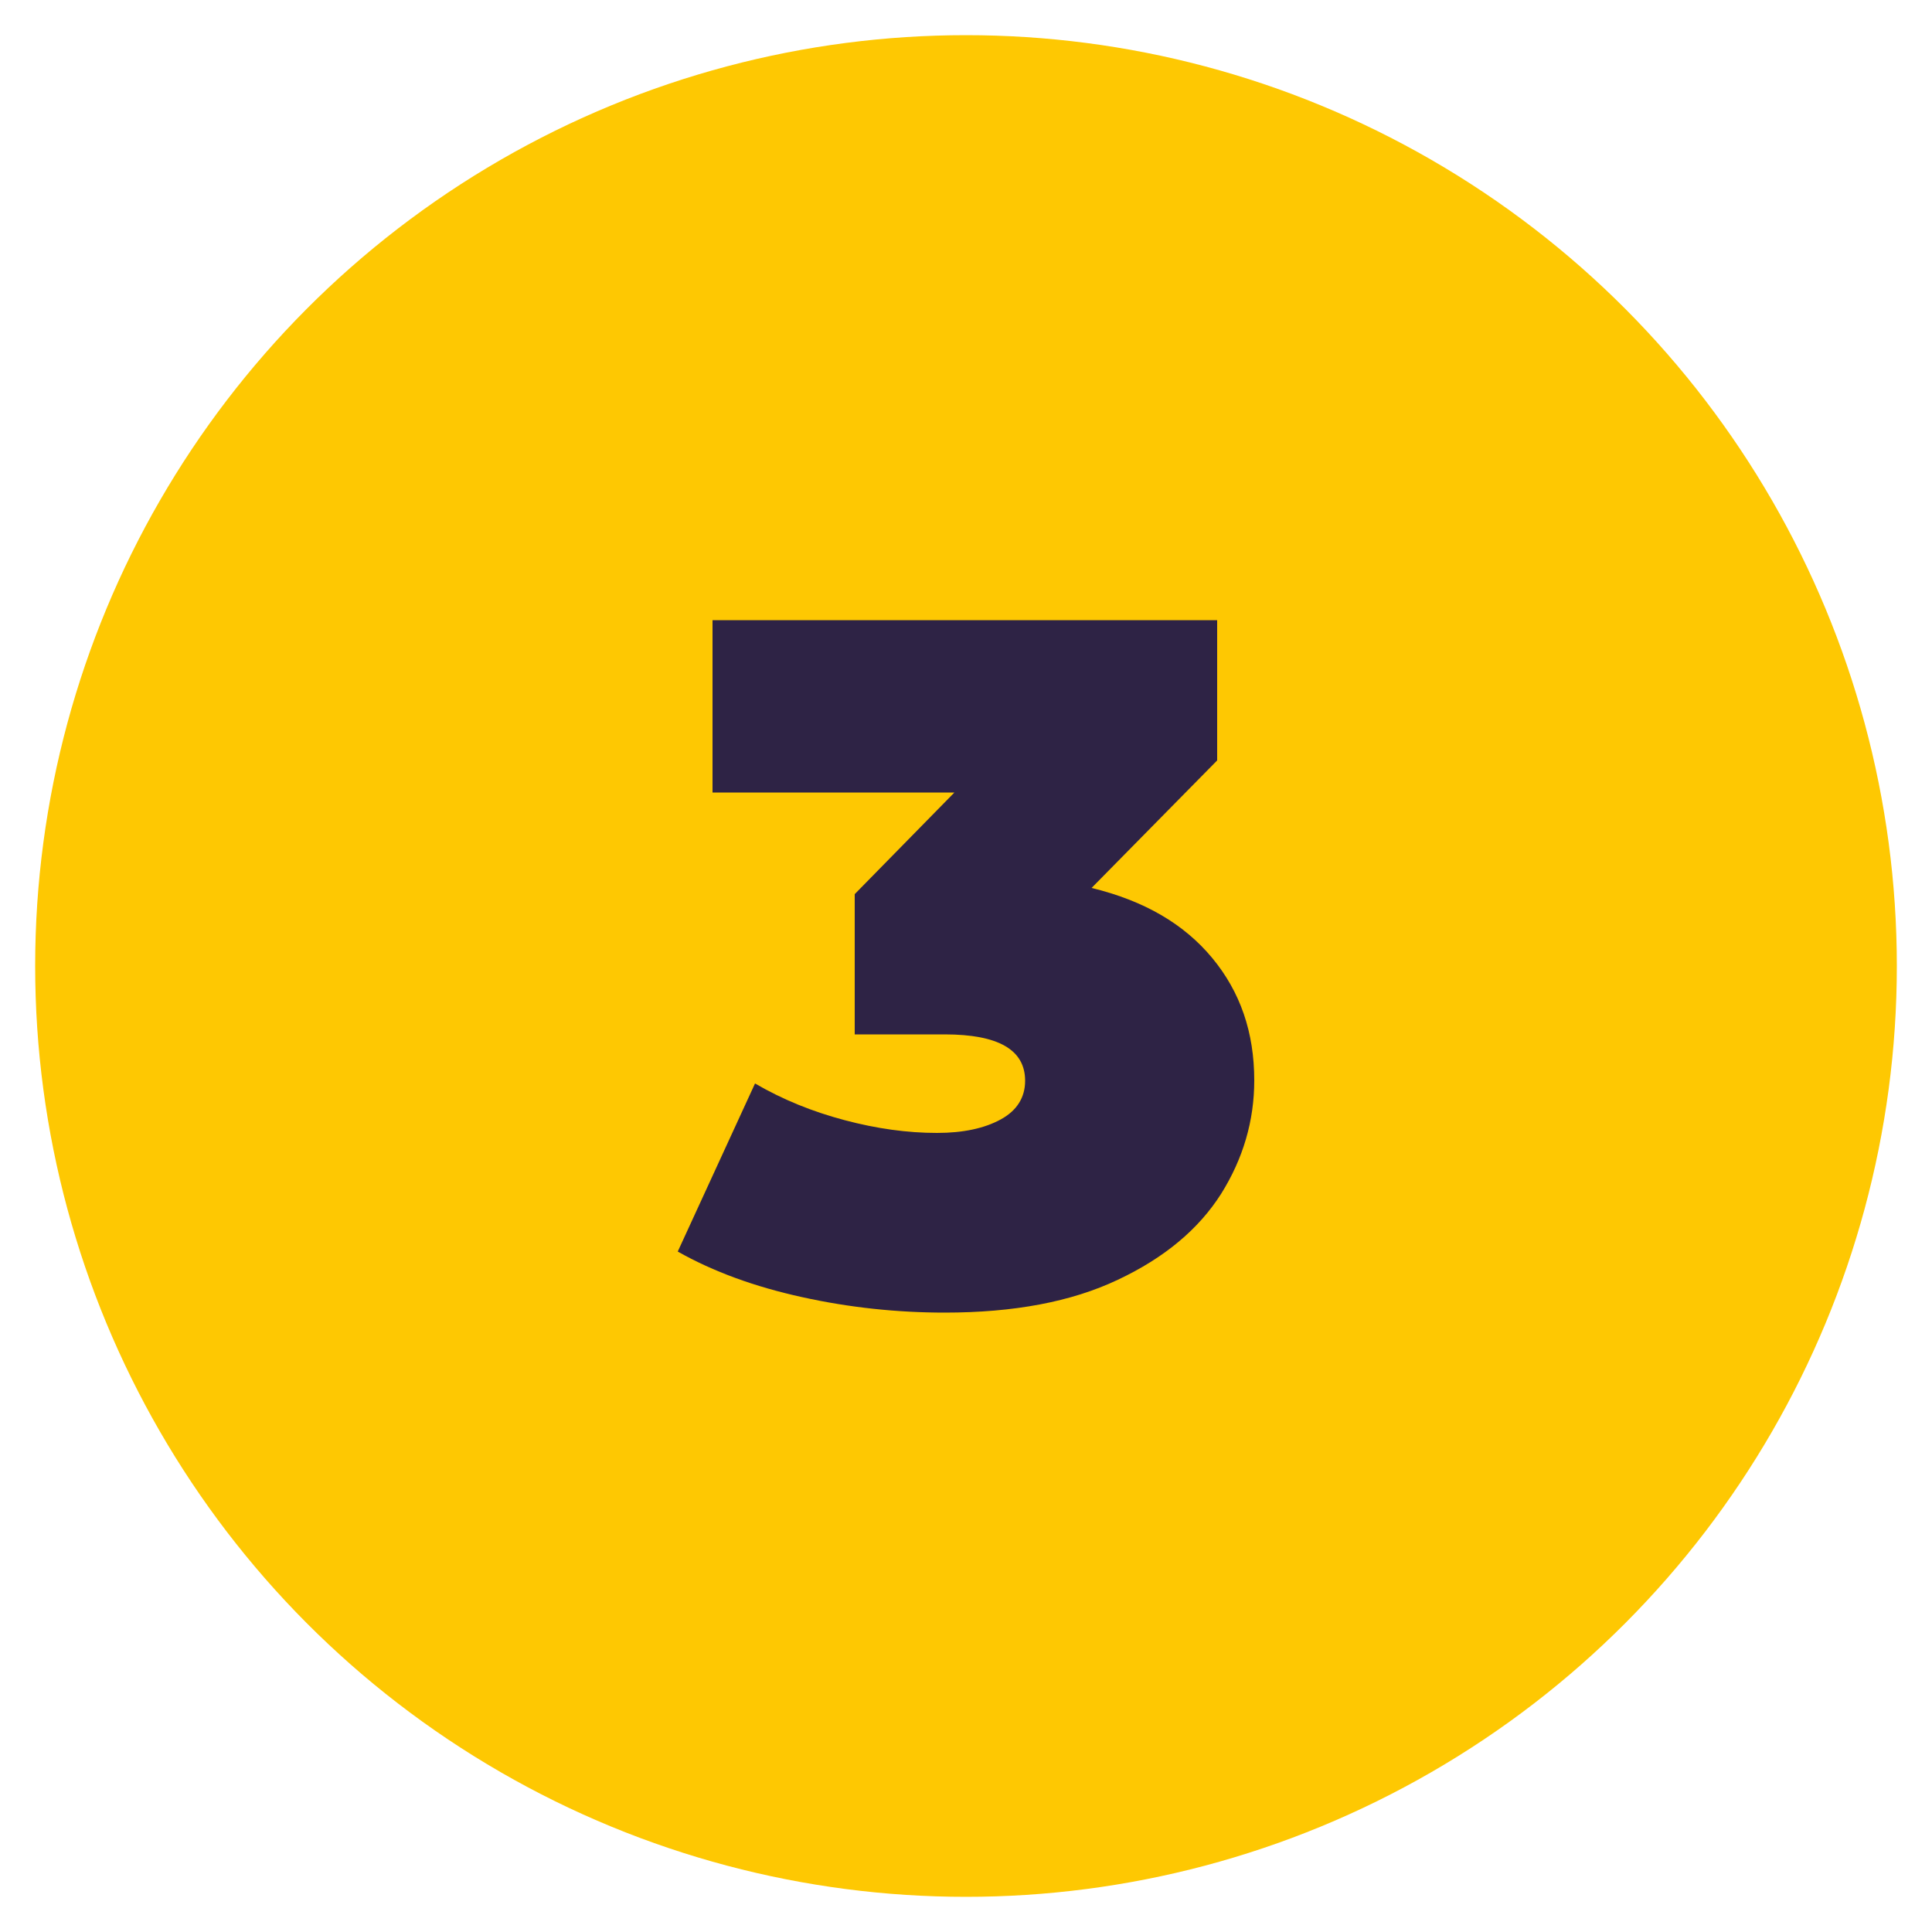
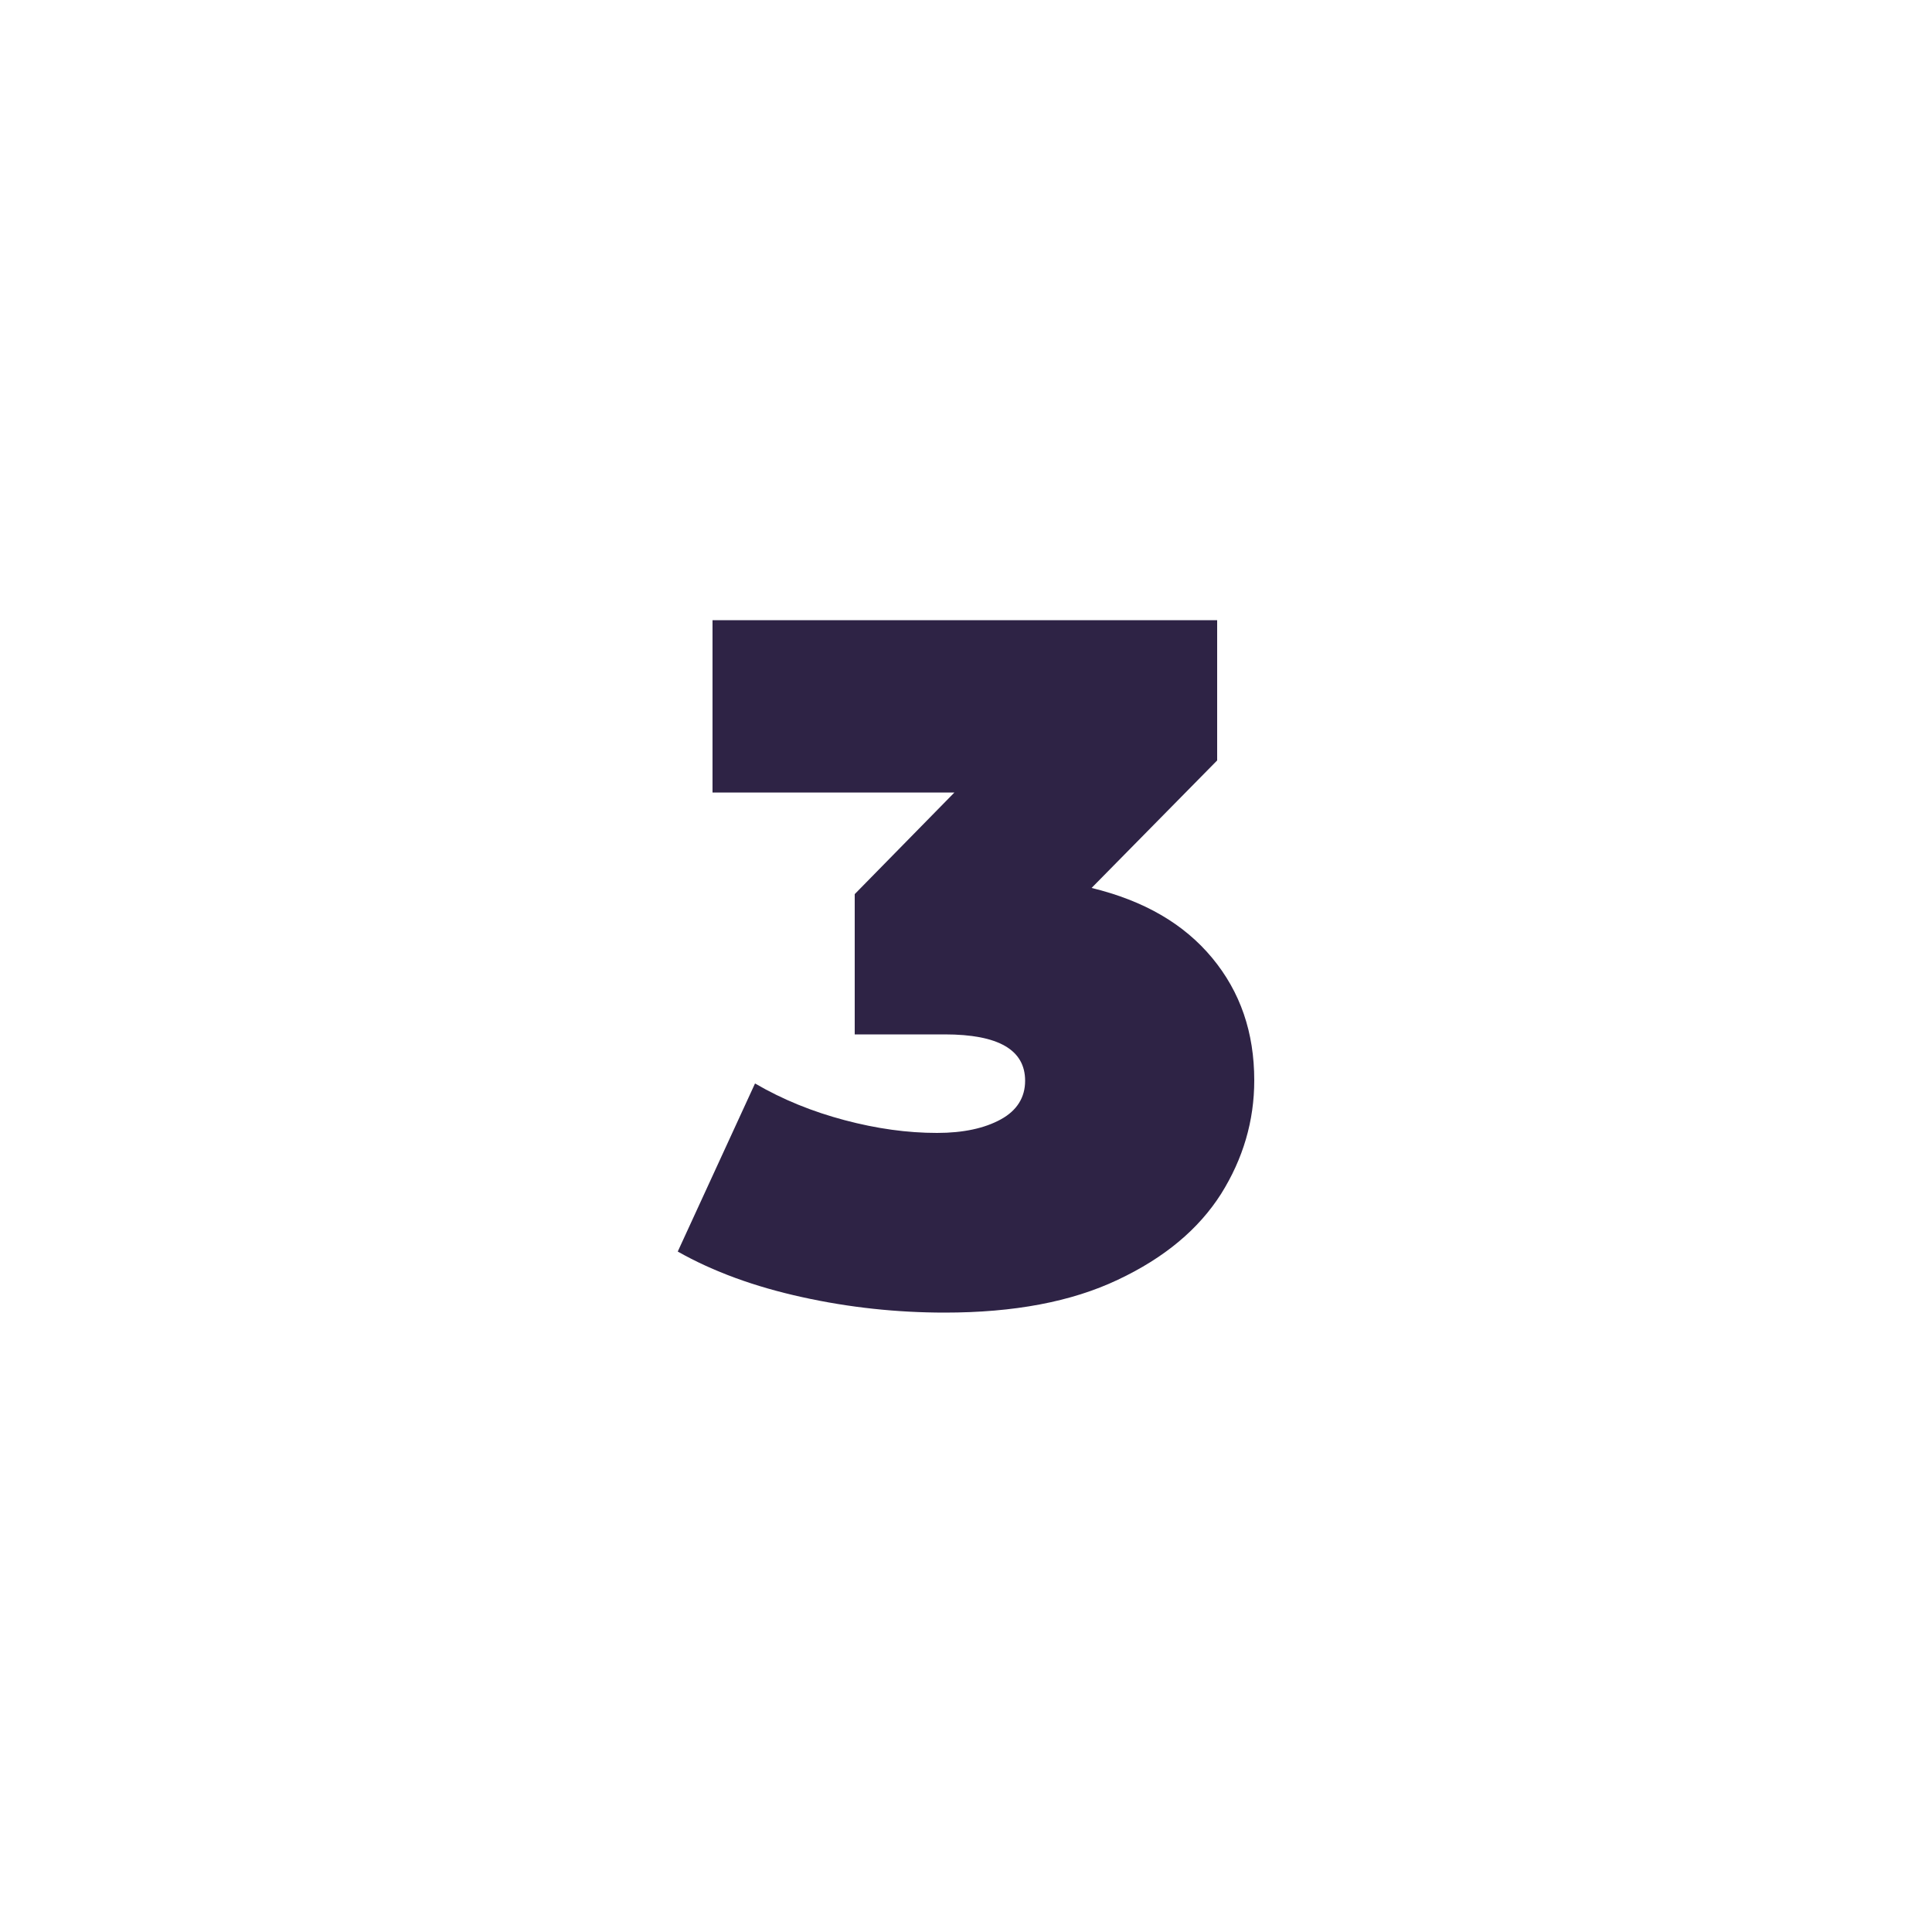
<svg xmlns="http://www.w3.org/2000/svg" id="Layer_1" x="0px" y="0px" viewBox="0 0 500 500" style="enable-background:new 0 0 500 500;" xml:space="preserve">
  <style type="text/css">	.st0{fill:#FEC802;}	.st1{fill:#2E2345;}</style>
-   <circle class="st0" cx="250" cy="250" r="240.9" />
  <g>
    <g>
      <path class="st1" d="M313.7,247.9c7.3,8.8,10.9,19.3,10.9,31.7c0,10.5-2.9,20.3-8.6,29.4c-5.8,9.1-14.6,16.5-26.7,22.2   c-12,5.7-26.9,8.5-44.8,8.5c-12.3,0-24.7-1.3-36.9-4c-12.3-2.7-23-6.6-32.2-11.8l20-43.5c7.2,4.2,14.9,7.3,23.2,9.5   c8.3,2.2,16.2,3.3,23.9,3.3c6.8,0,12.3-1.2,16.5-3.5c4.2-2.3,6.3-5.7,6.3-10c0-8-6.9-12-20.8-12h-23.3v-36.3l25.8-26.3h-62.6   v-44.6h130.6v36.3l-32.5,33C296.1,233.1,306.4,239.1,313.7,247.9z" />
    </g>
  </g>
</svg>